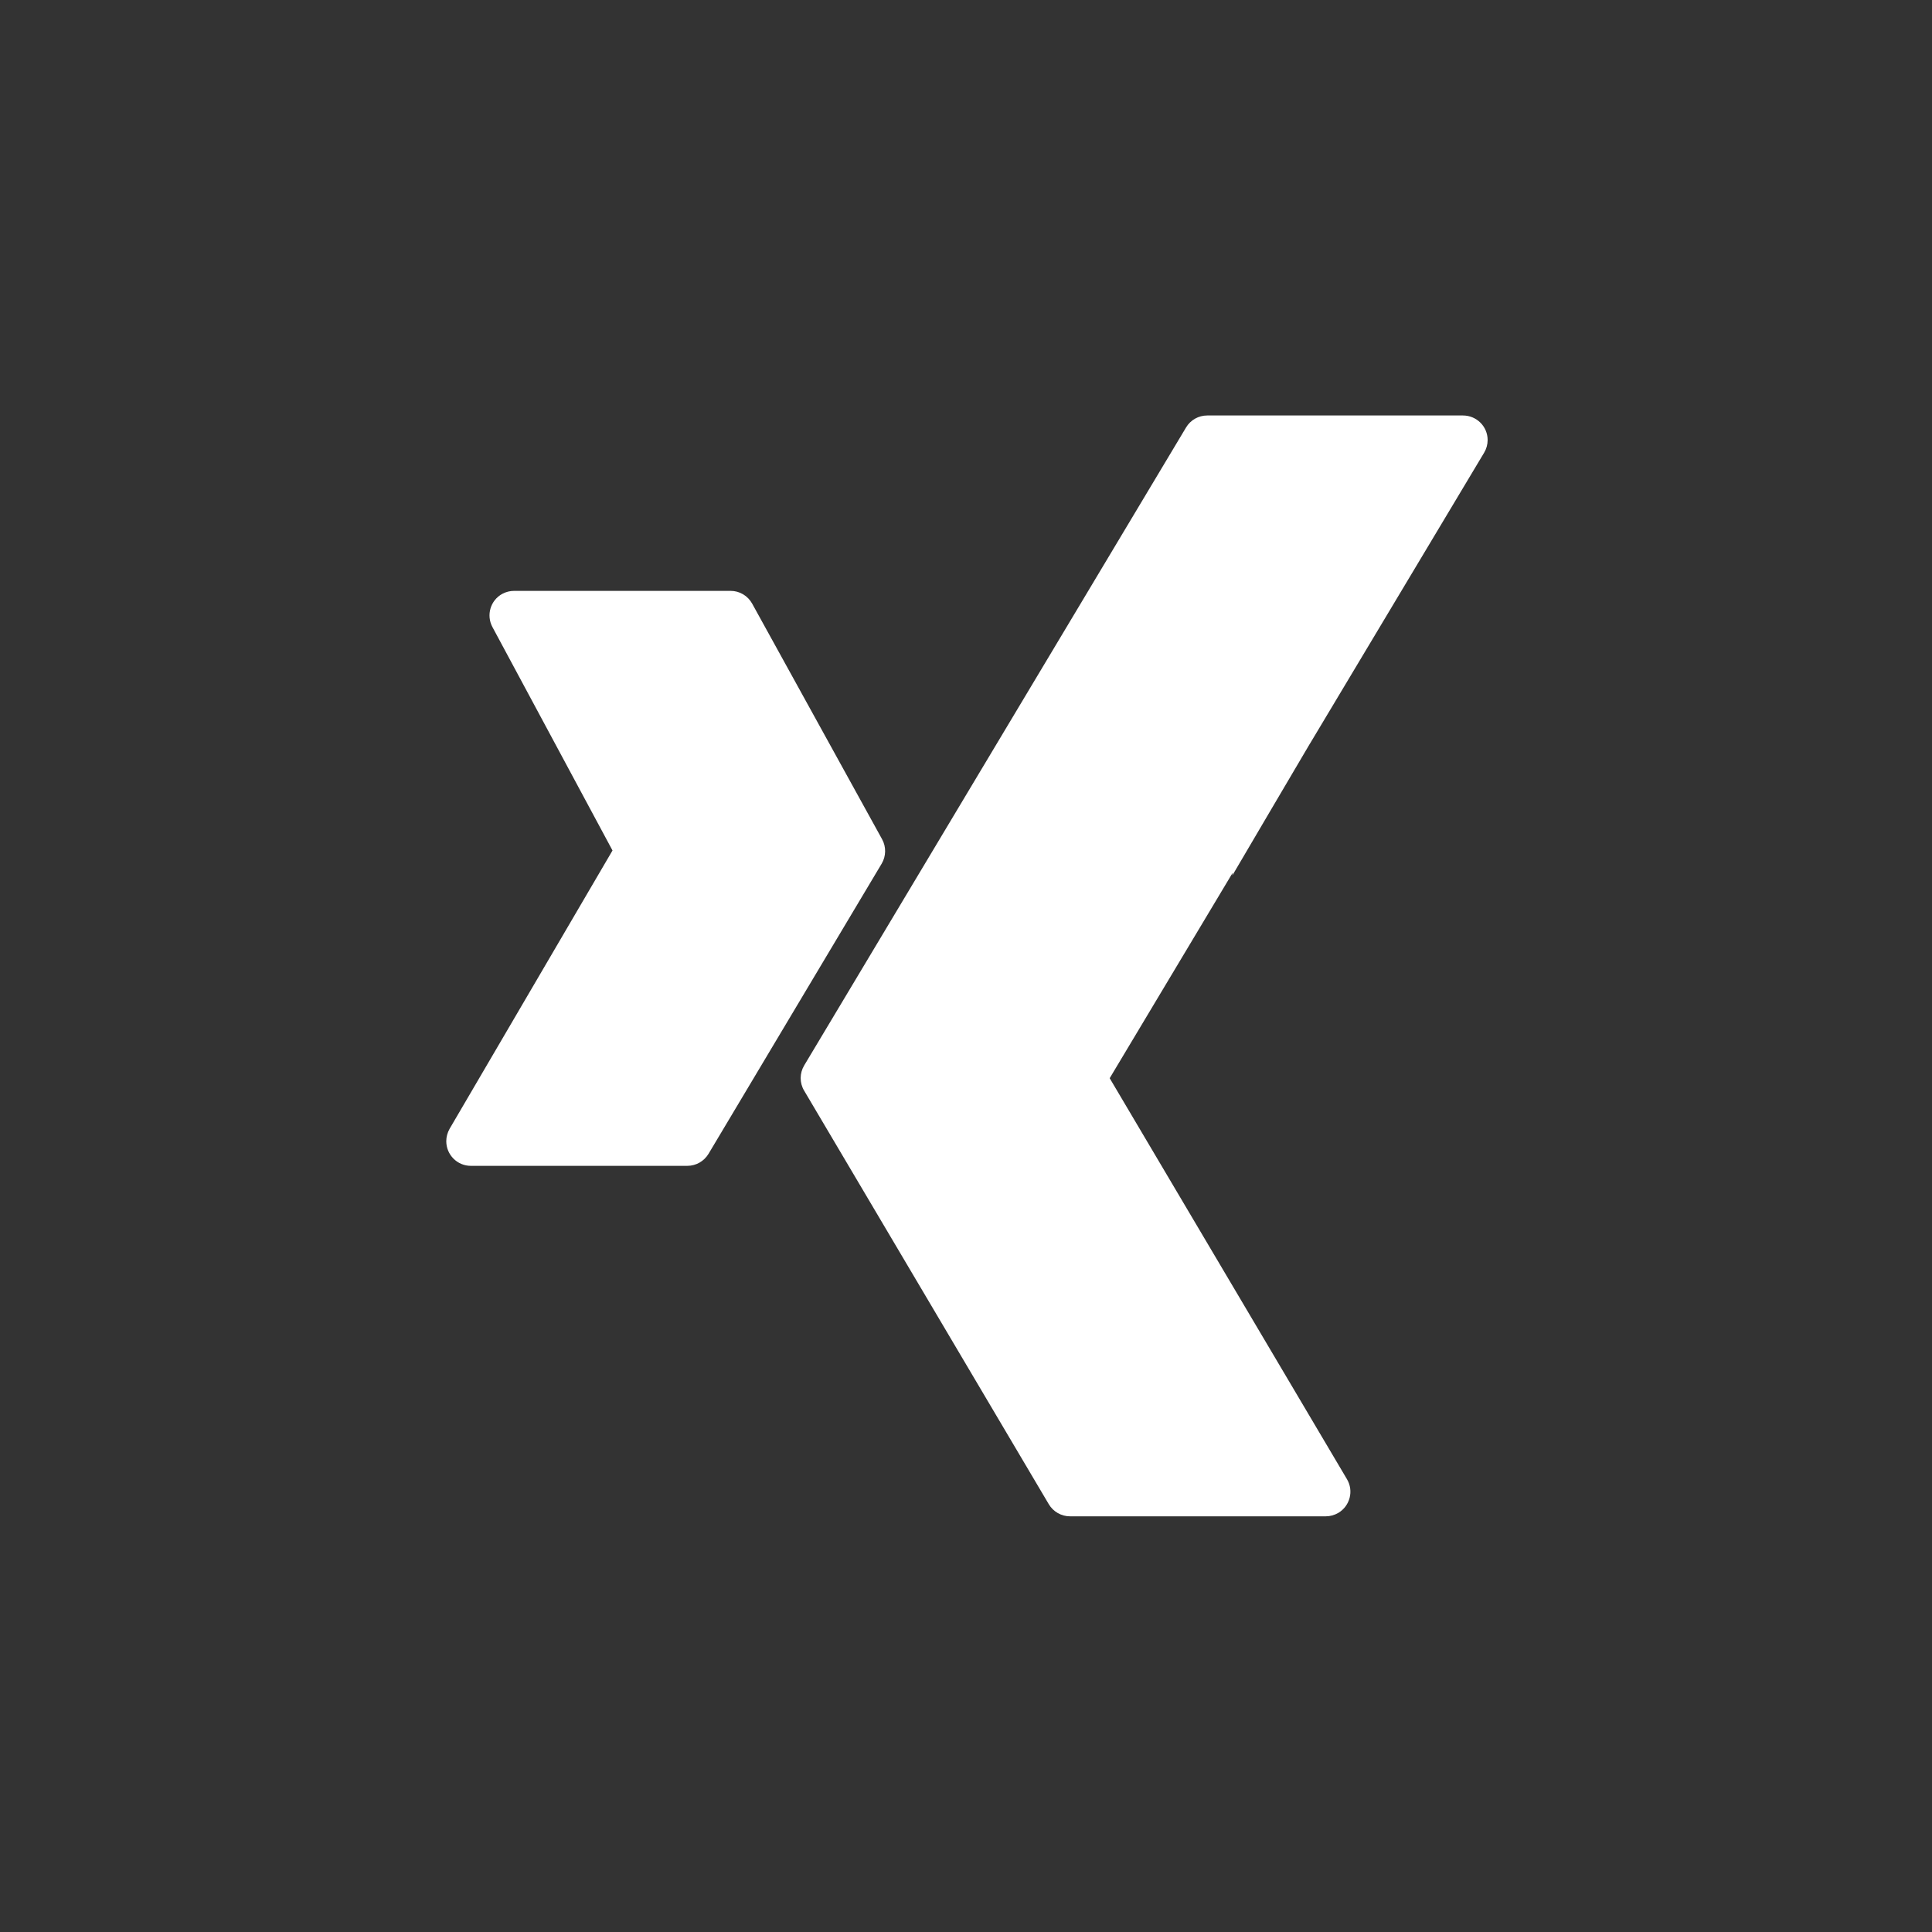
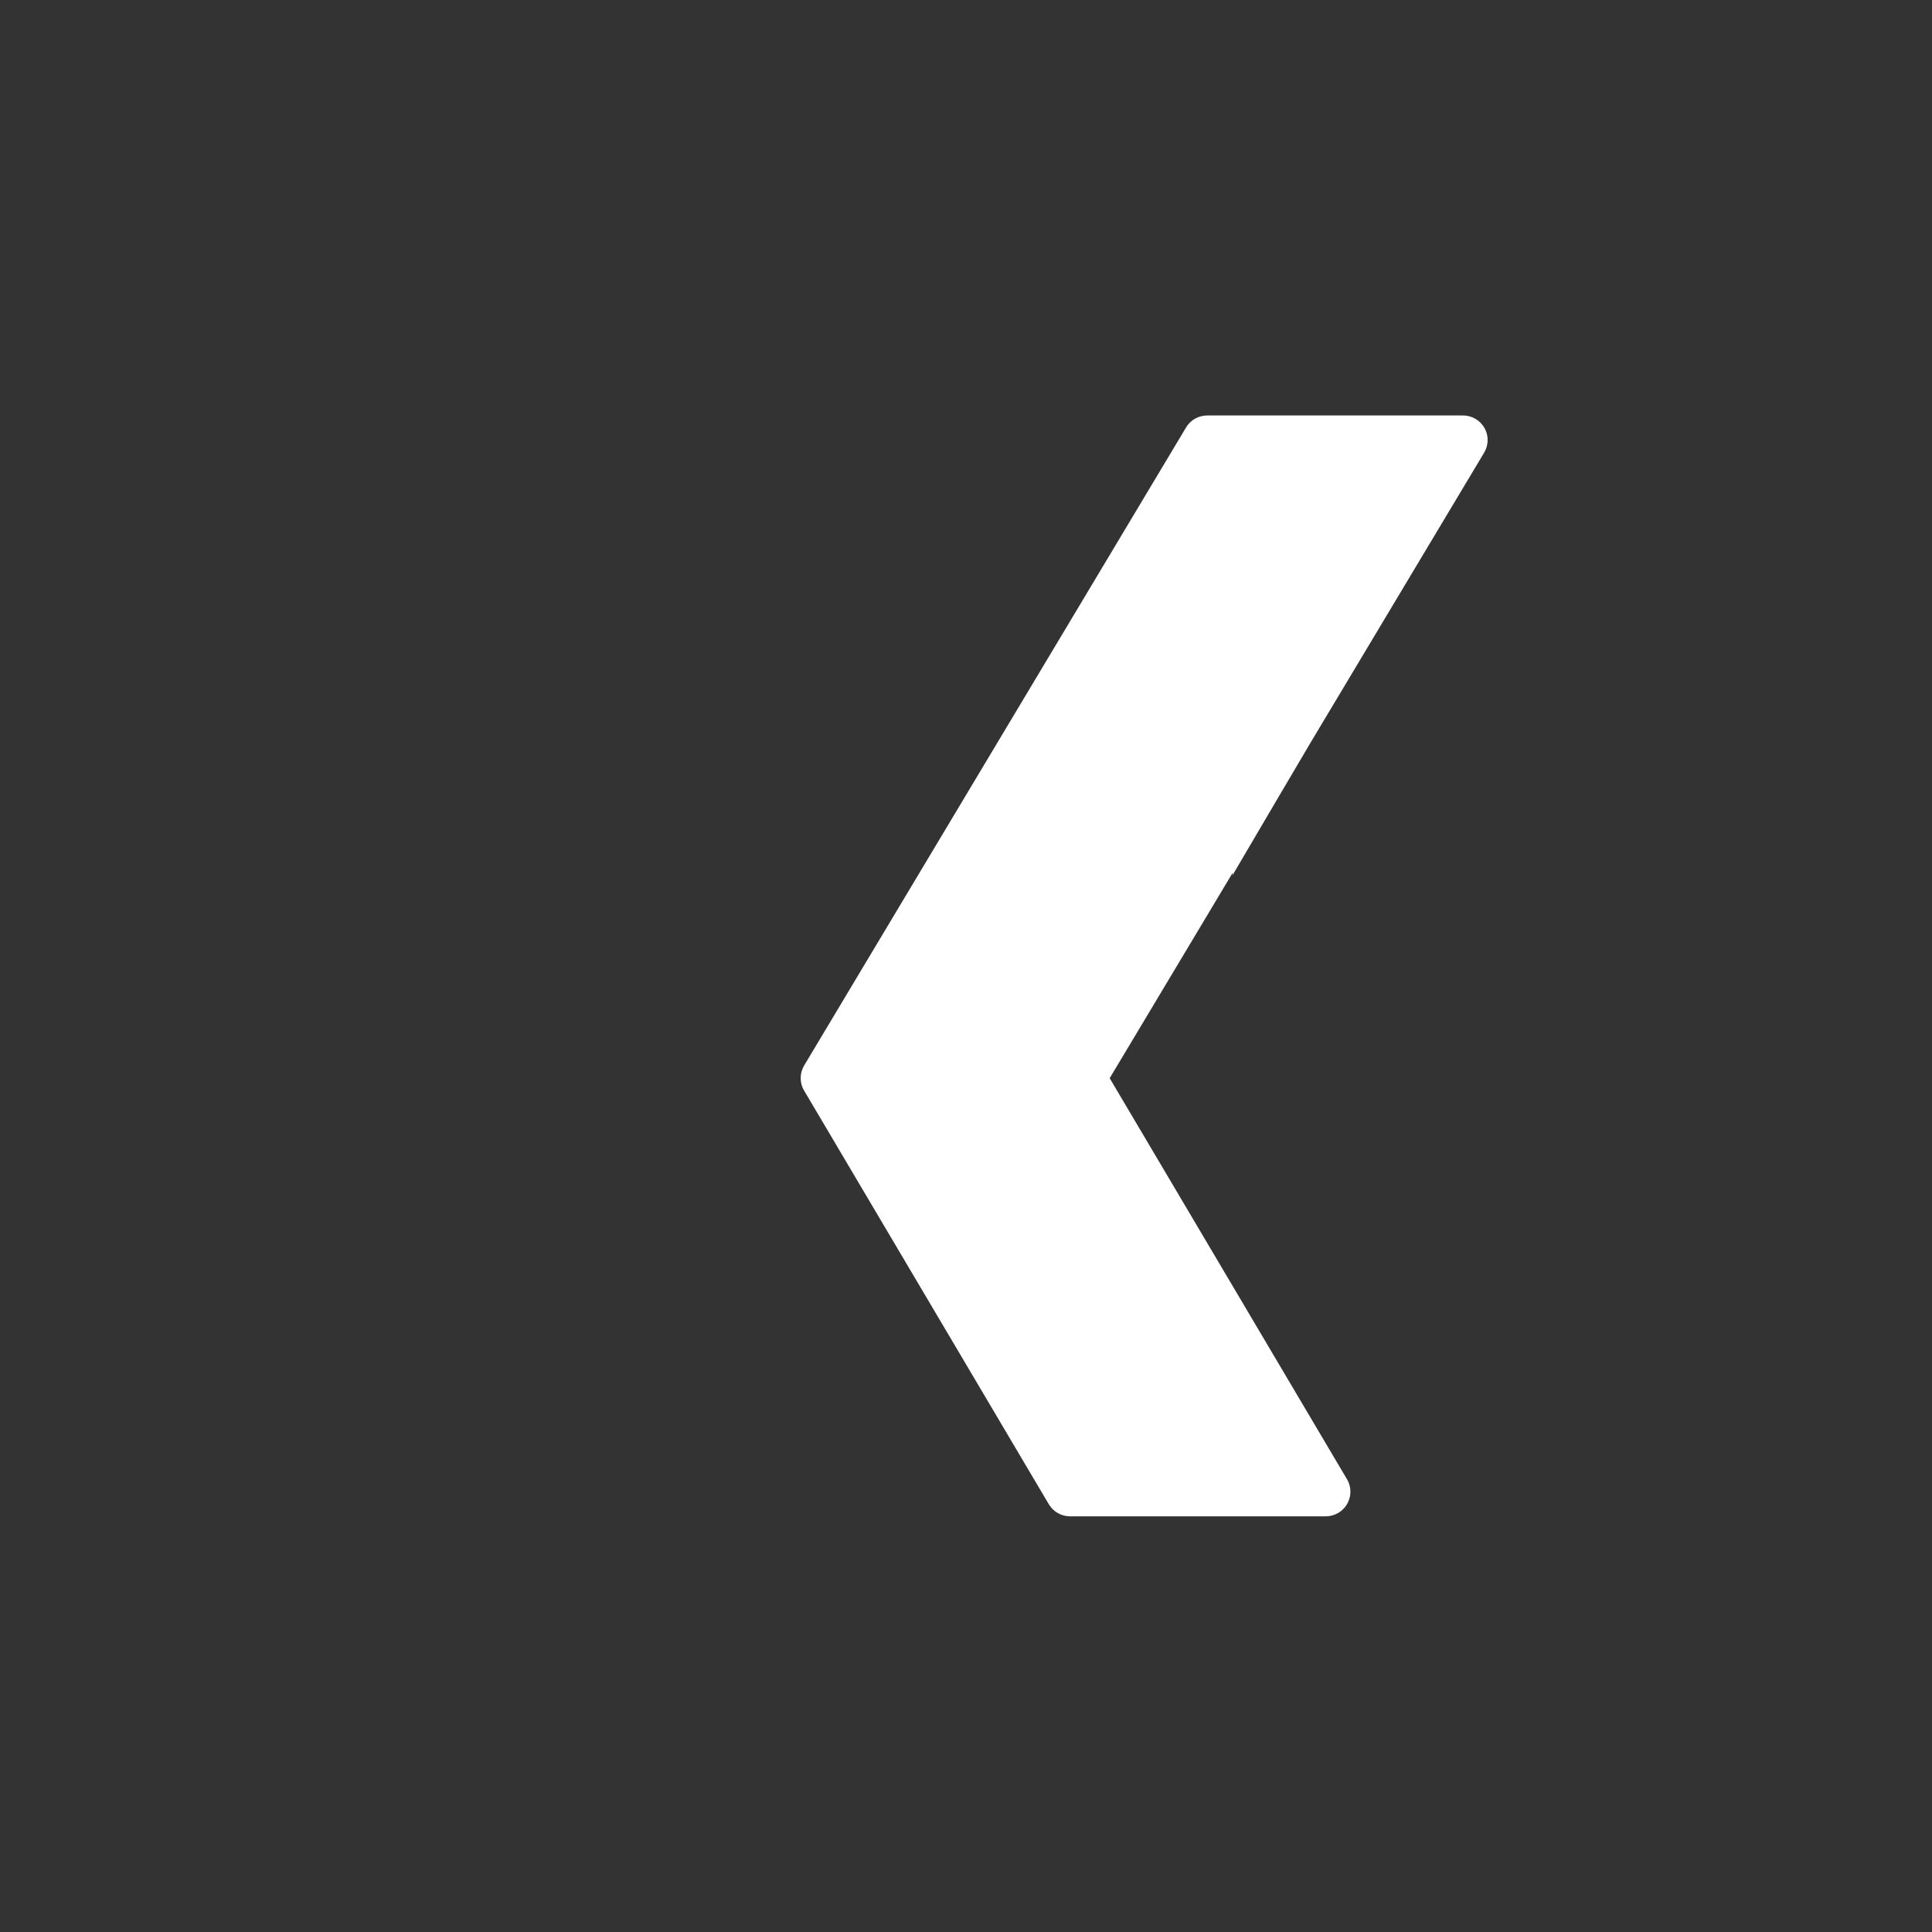
<svg xmlns="http://www.w3.org/2000/svg" version="1.1" id="Ebene_1" x="0px" y="0px" viewBox="0 0 1920 1920" style="enable-background:new 0 0 1920 1920;" xml:space="preserve">
  <rect x="0" y="0" width="1920" height="1920" fill="#333333" stroke="none" />
  <style type="text/css">
	.st0{display:none;fill:#00A1E0;}
	.st1{fill:#FFFFFF;}
</style>
  <rect x="673" y="692" class="st0" width="705" height="580" />
  <g id="NewGroupe0_1_">
    <g id="NewGroup42-0_1_">
      <g>
-         <path class="st1" d="M683,1158.6H467.9c-13.5,0-24.4-11-24.4-24.5c0-4.3,1.2-8.6,3.3-12.3l161.9-276.6L489.4,623.2     c-6.4-11.9-2-26.7,9.9-33.1c3.6-1.9,7.6-2.9,11.7-2.9h215.1c8.9,0,17.1,4.9,21.4,12.7L876.6,834c4.2,7.6,4,16.9-0.4,24.3     l-172.1,288.4C699.6,1154.1,691.7,1158.6,683,1158.6L683,1158.6L683,1158.6z" />
-         <path class="st1" d="M1053.2,1083.9c-4.6-7.7-4.6-17.3,0-25L1342.2,578c0.1-0.1-57.4,189-57.4,189c0.1,0,0.1,0.2,0.1,0.3     l-182.1,304.2l235.8,398.5c6.9,11.6,3,26.6-8.6,33.5c-3.8,2.2-8.1,3.4-12.4,3.4v0h-254.3c-8.6,0-16.6-4.6-21-12l-243.2-411.1     c-4.6-7.7-4.5-17.3,0.1-25l379.5-634c4.4-7.4,12.4-11.9,21-11.9h254.2c13.5,0,24.5,10.9,24.5,24.4c0,4.4-1.2,8.8-3.5,12.6     l-173,289c0,0-0.1,0.1-0.1,0.1c-0.1,0-77.1,131-77.1,131l12.2-113.6c-0.1-0.1,174-294.6,174-294.6" />
+         <path class="st1" d="M1053.2,1083.9c-4.6-7.7-4.6-17.3,0-25L1342.2,578c0.1-0.1-57.4,189-57.4,189c0.1,0,0.1,0.2,0.1,0.3     l-182.1,304.2l235.8,398.5c6.9,11.6,3,26.6-8.6,33.5c-3.8,2.2-8.1,3.4-12.4,3.4v0h-254.3c-8.6,0-16.6-4.6-21-12l-243.2-411.1     c-4.6-7.7-4.5-17.3,0.1-25l379.5-634c4.4-7.4,12.4-11.9,21-11.9h254.2c13.5,0,24.5,10.9,24.5,24.4c0,4.4-1.2,8.8-3.5,12.6     l-173,289c-0.1,0-77.1,131-77.1,131l12.2-113.6c-0.1-0.1,174-294.6,174-294.6" />
      </g>
    </g>
  </g>
</svg>